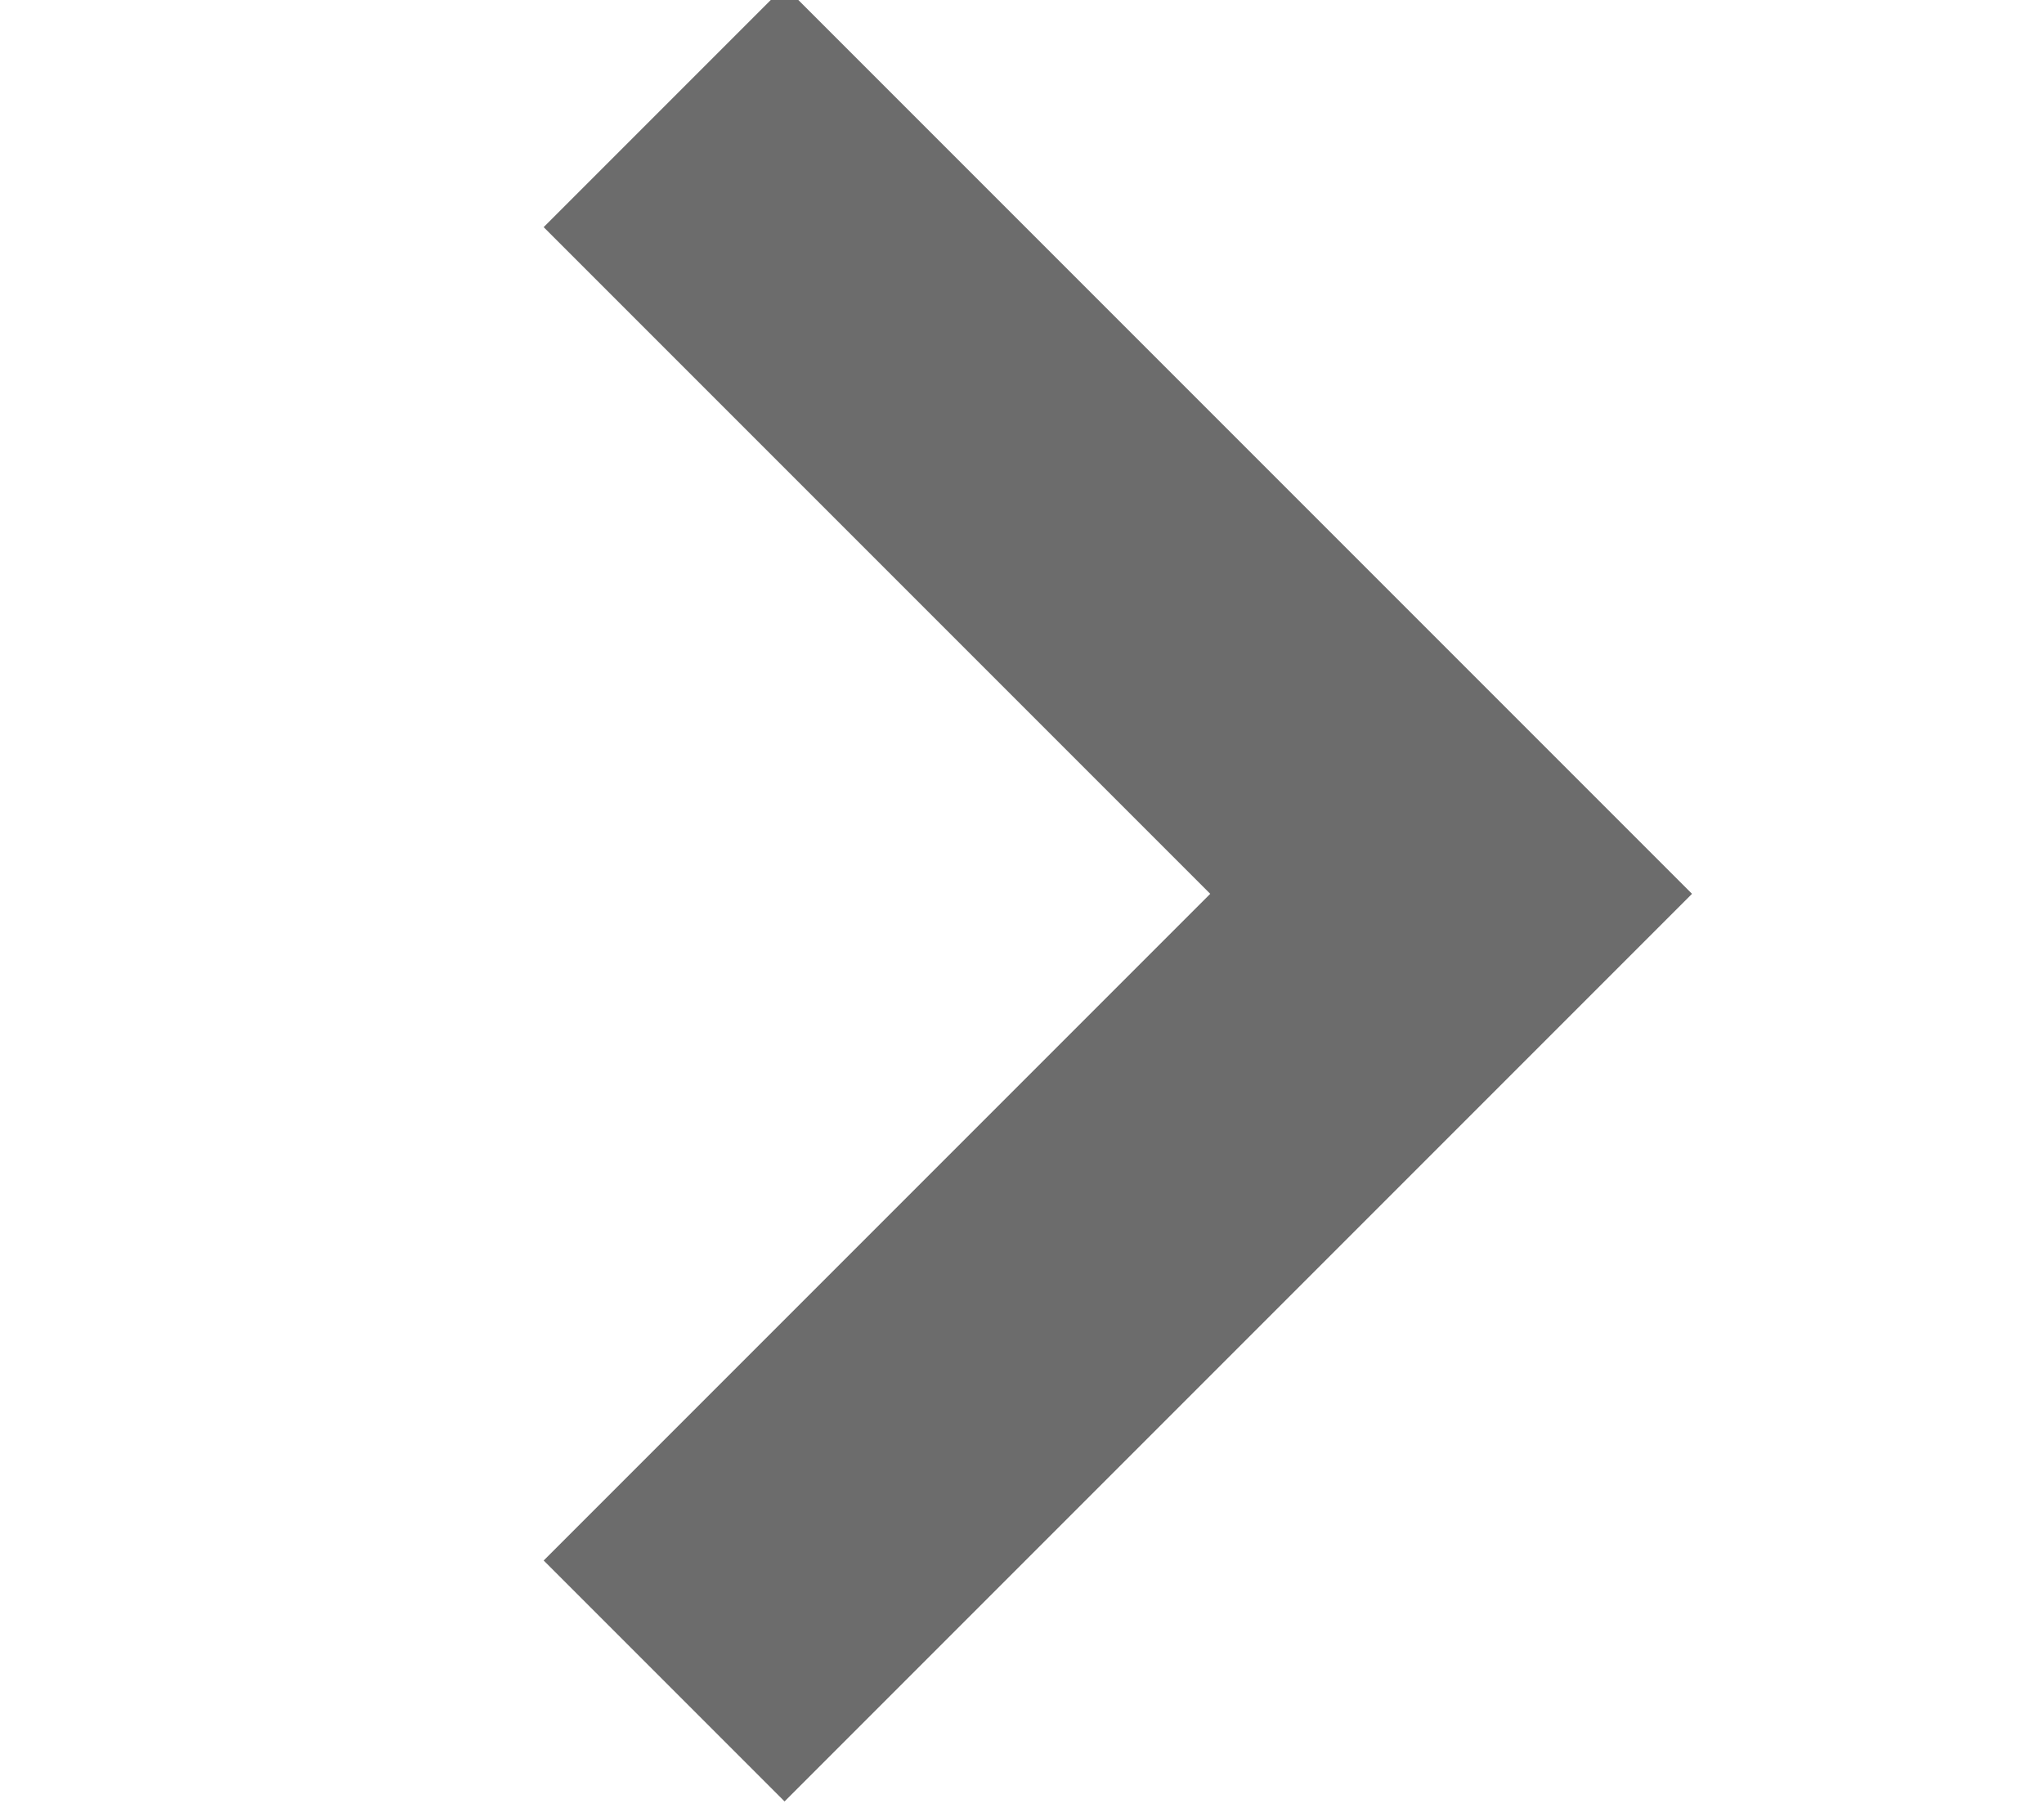
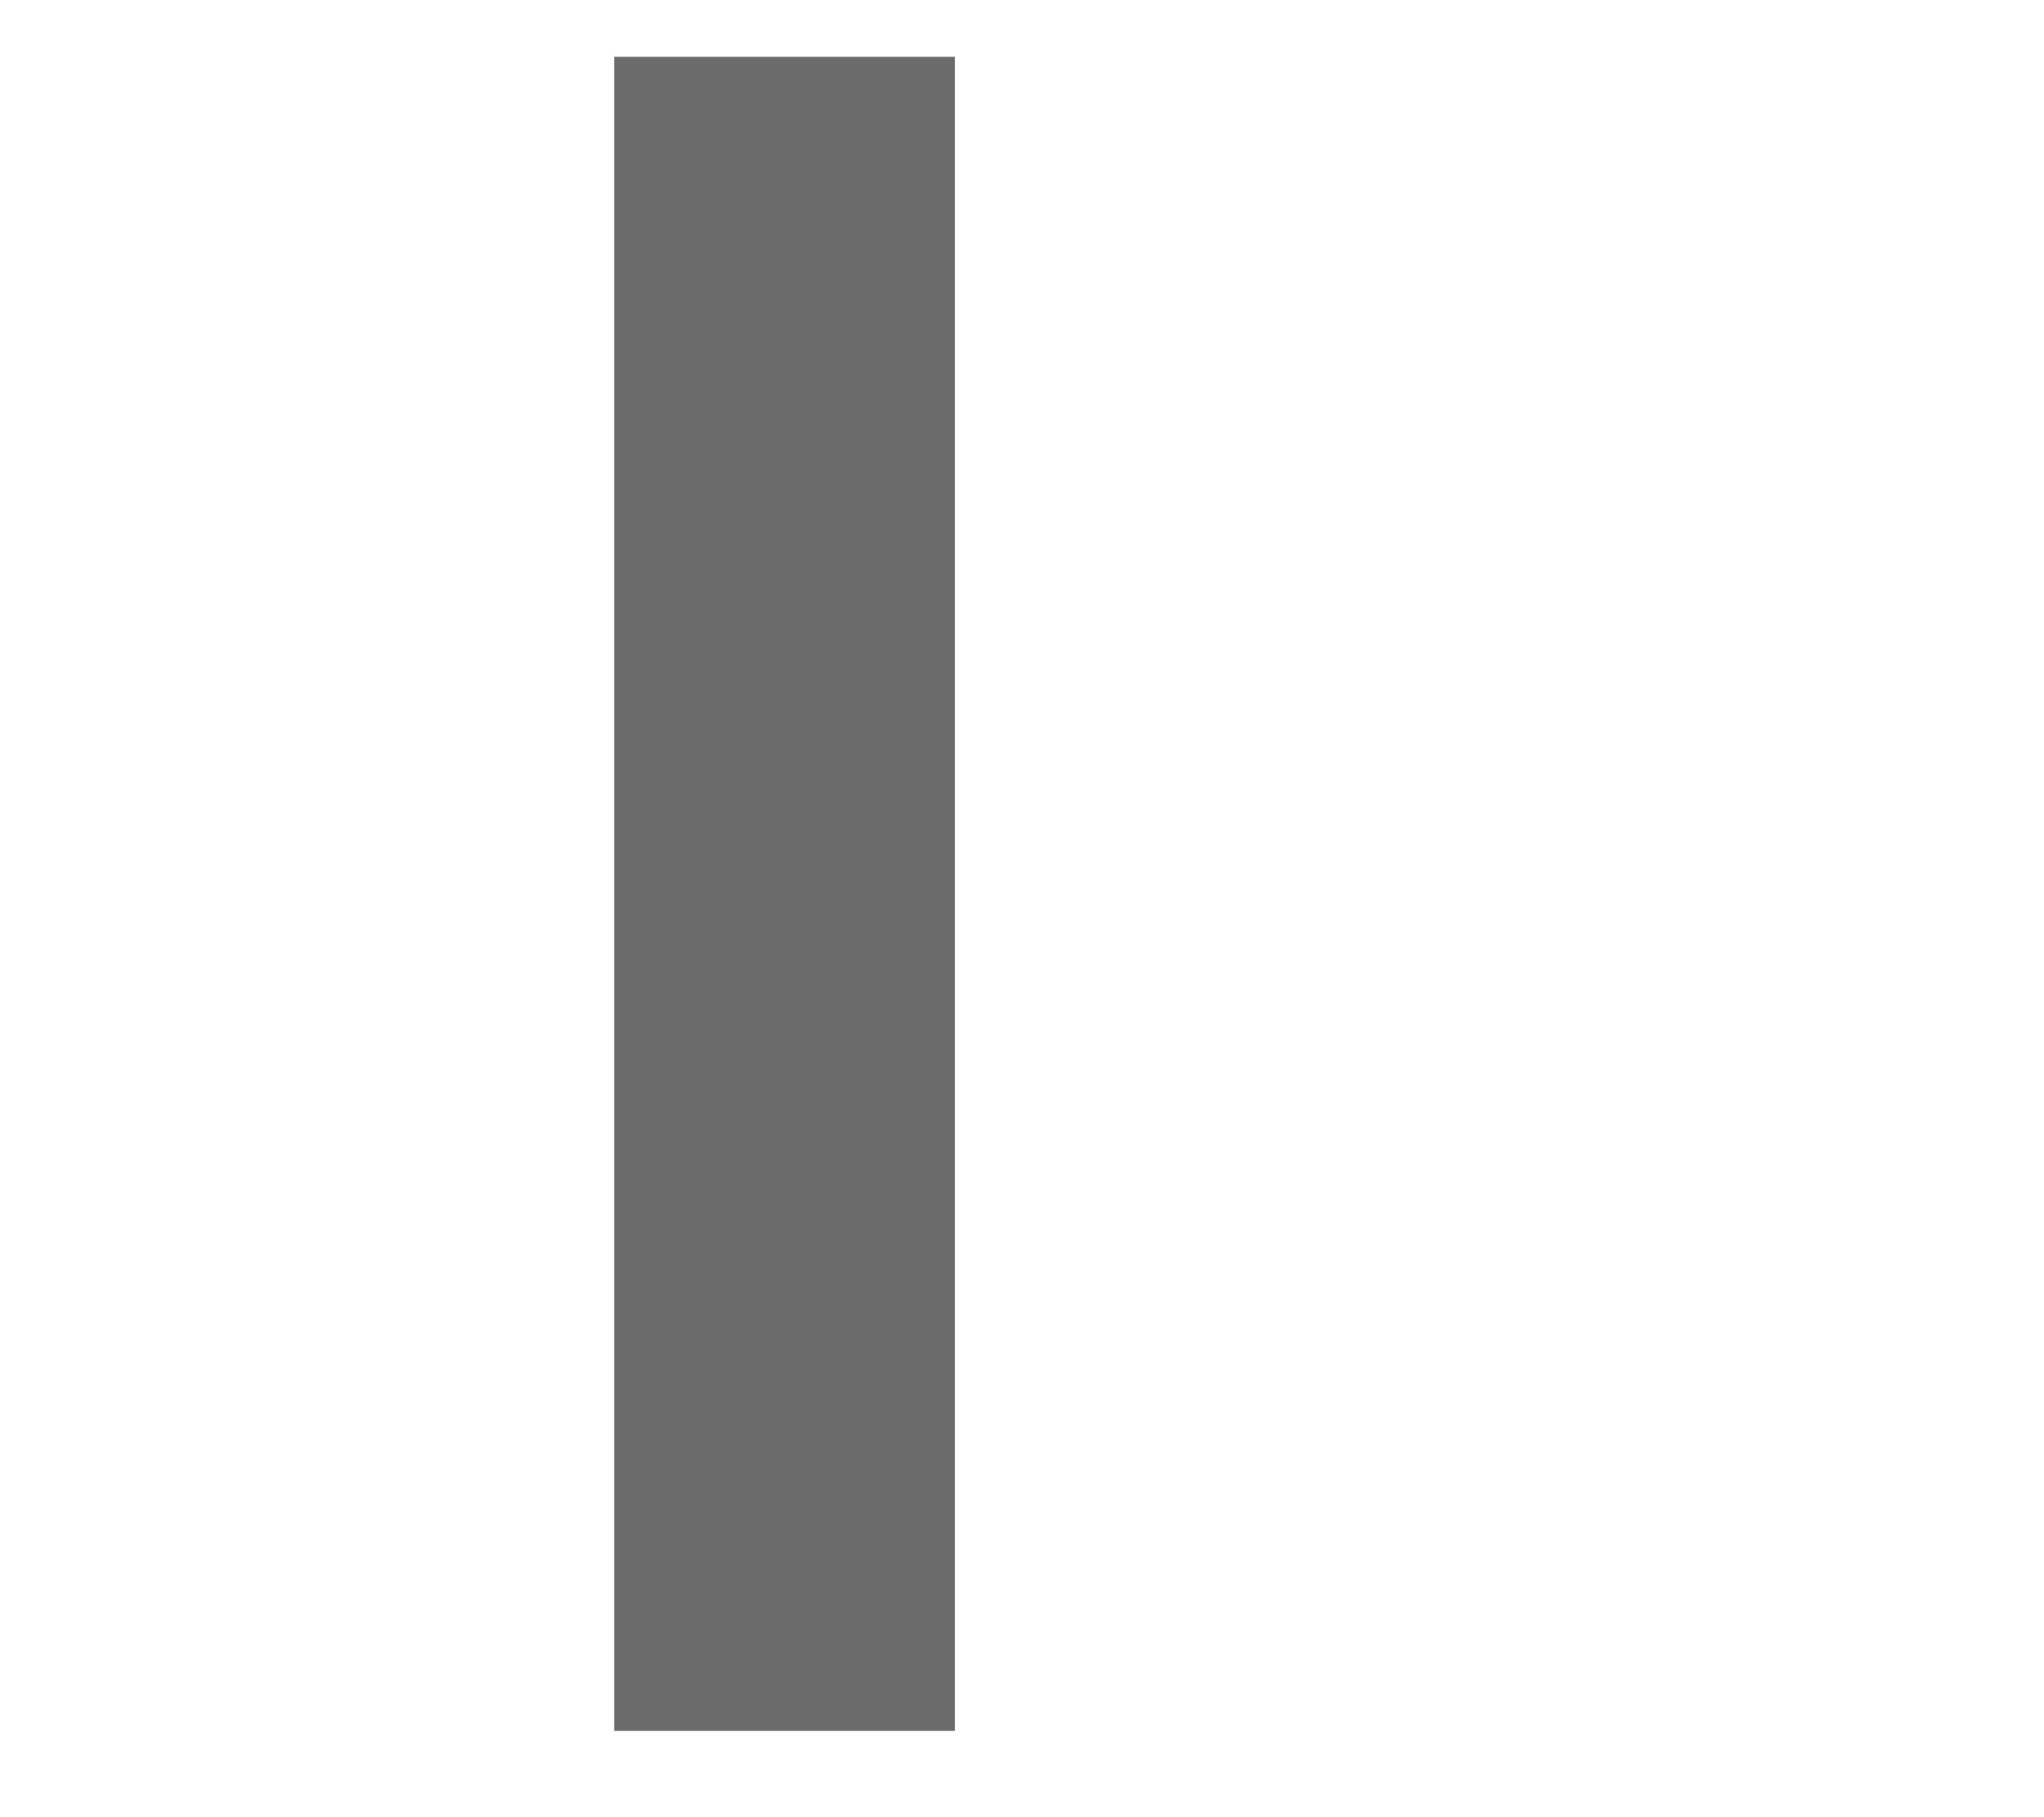
<svg xmlns="http://www.w3.org/2000/svg" xmlns:ns1="http://www.serif.com/" width="100%" height="100%" viewBox="0 0 18 16" version="1.1" xml:space="preserve" style="fill-rule:evenodd;clip-rule:evenodd;stroke-linecap:square;stroke-miterlimit:1.5;">
  <g transform="matrix(1,0,0,1,-1442,-1916)">
    <g transform="matrix(1,0,0,1,74.909,-123)">
-       <path d="M1374,2041L1379.87,2046.87L1374,2052.74" style="fill:none;stroke:rgb(108,108,108);stroke-width:3px;" />
+       <path d="M1374,2041L1374,2052.74" style="fill:none;stroke:rgb(108,108,108);stroke-width:3px;" />
    </g>
    <g id="menu_open">
        </g>
    <g id="menu_close">
        </g>
    <g id="LOGO-Red" ns1:id="LOGO Red">
        </g>
  </g>
</svg>